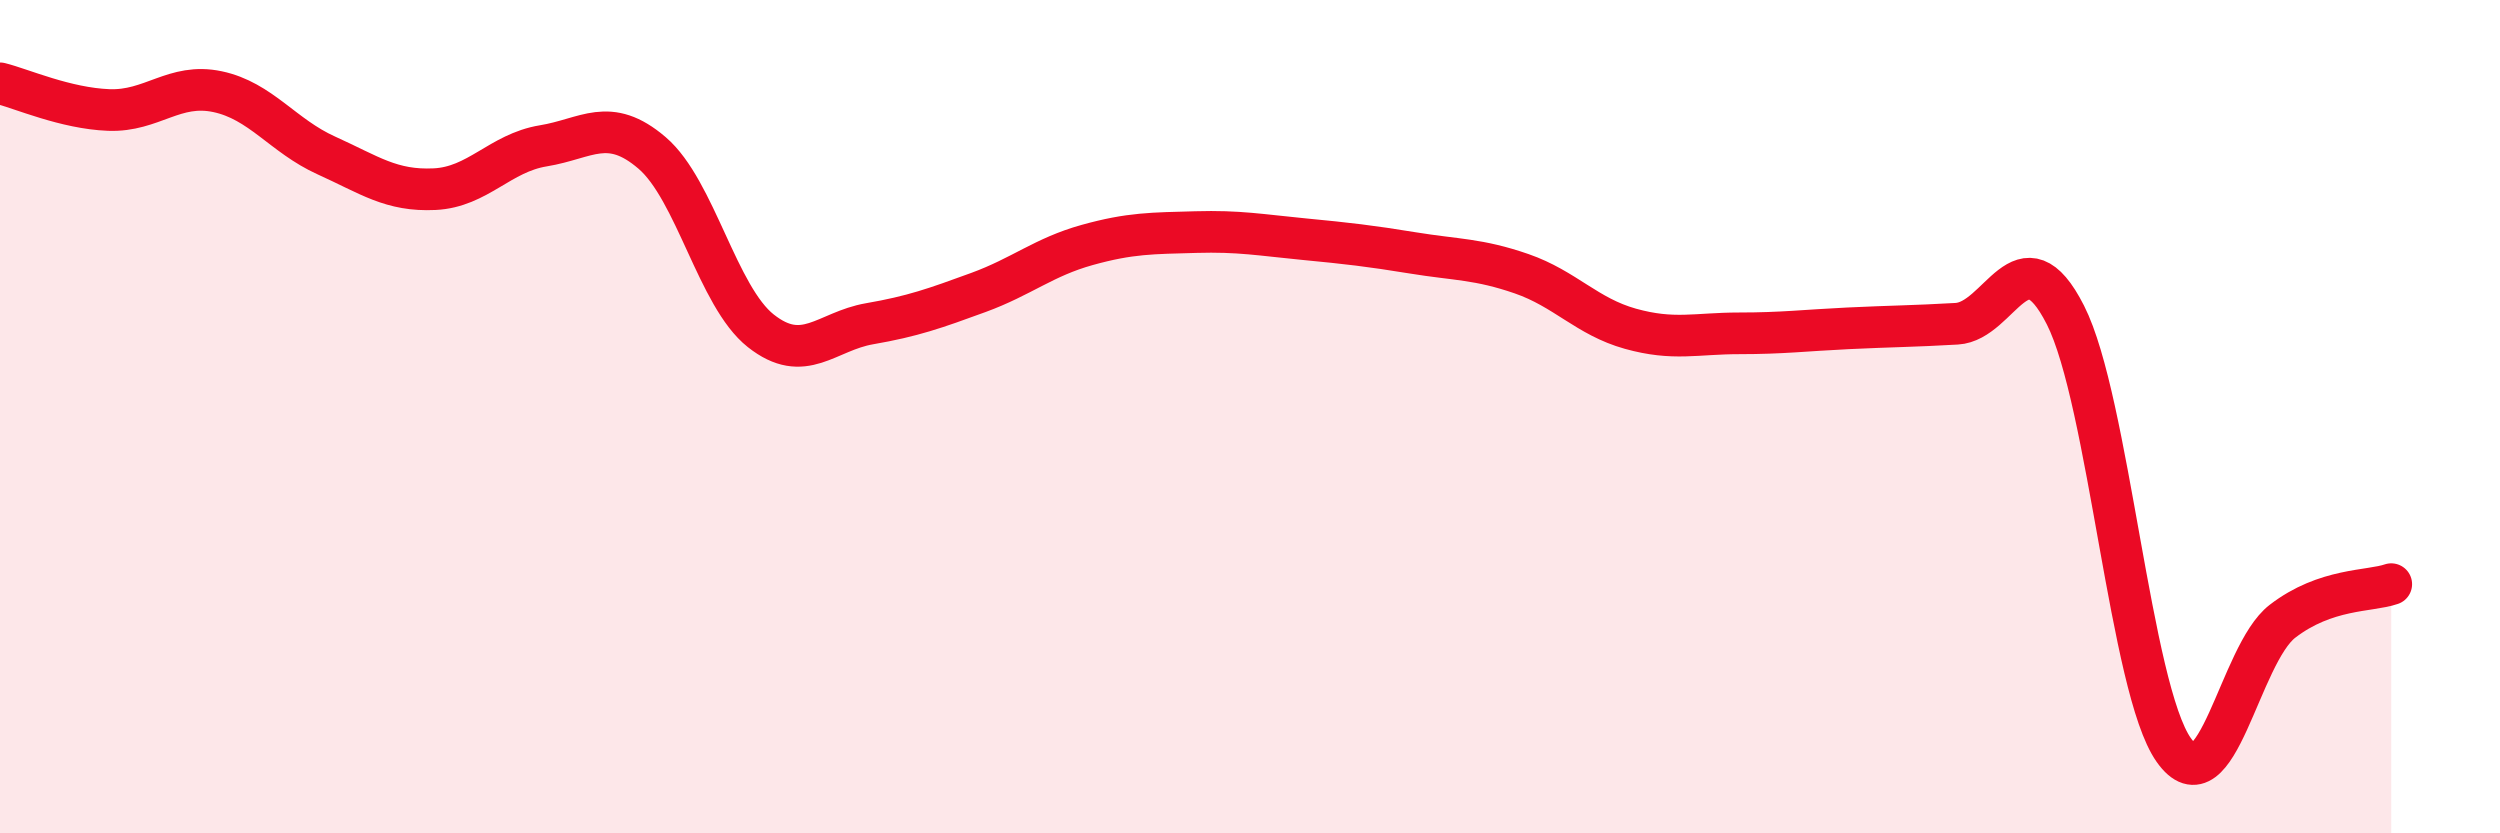
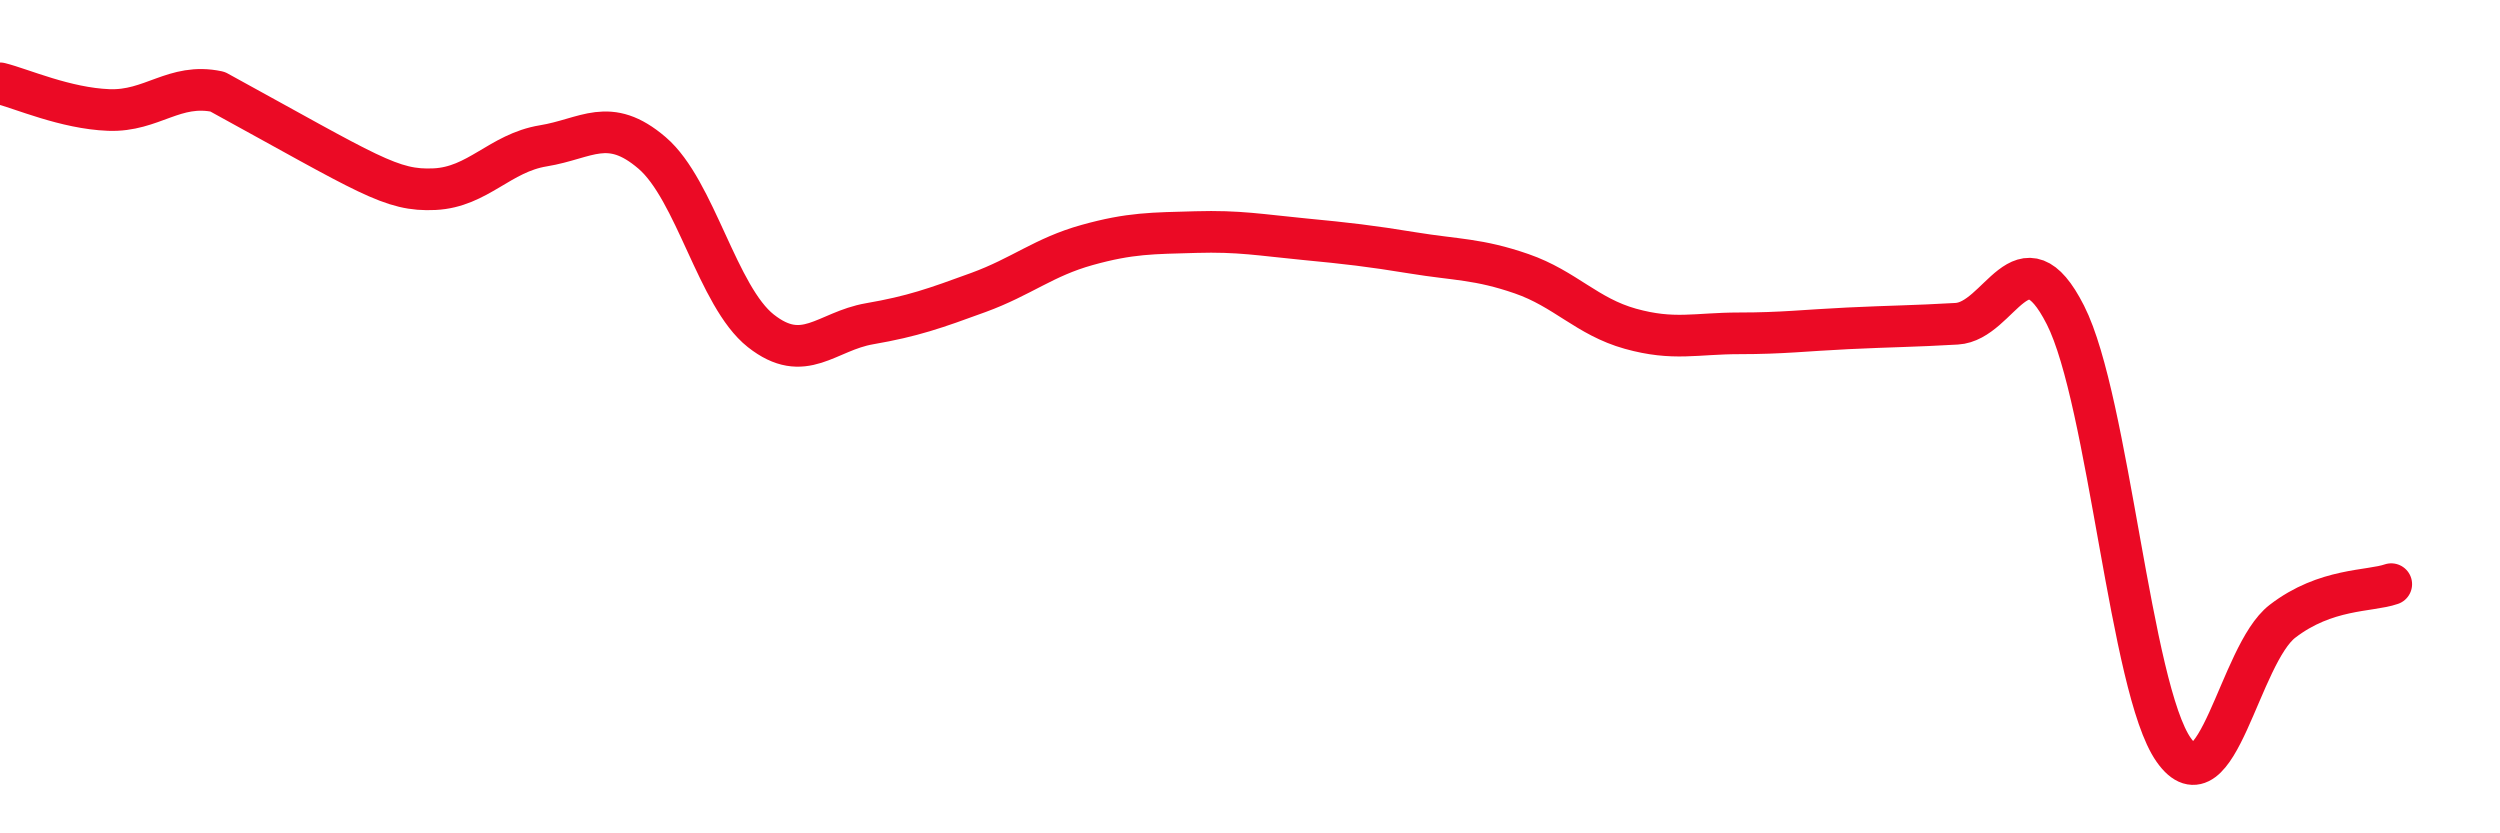
<svg xmlns="http://www.w3.org/2000/svg" width="60" height="20" viewBox="0 0 60 20">
-   <path d="M 0,2 C 0.52,2.13 1.57,2.6 2.61,2.64 C 3.65,2.68 4.18,1.98 5.22,2.2 C 6.26,2.42 6.79,3.26 7.83,3.73 C 8.87,4.2 9.39,4.59 10.43,4.54 C 11.47,4.49 12,3.67 13.04,3.5 C 14.08,3.33 14.61,2.78 15.65,3.67 C 16.69,4.56 17.22,7.12 18.26,7.94 C 19.3,8.76 19.83,7.95 20.87,7.77 C 21.91,7.59 22.44,7.4 23.48,7.02 C 24.52,6.64 25.05,6.17 26.09,5.88 C 27.13,5.59 27.66,5.6 28.7,5.57 C 29.74,5.54 30.26,5.64 31.3,5.74 C 32.34,5.84 32.87,5.9 33.91,6.07 C 34.95,6.24 35.48,6.21 36.52,6.57 C 37.56,6.93 38.09,7.6 39.13,7.89 C 40.17,8.18 40.7,8 41.74,8 C 42.78,8 43.31,7.93 44.35,7.88 C 45.39,7.83 45.92,7.83 46.96,7.77 C 48,7.71 48.53,5.51 49.57,7.56 C 50.61,9.61 51.13,16.53 52.17,18 C 53.21,19.47 53.74,15.71 54.78,14.91 C 55.82,14.11 56.87,14.2 57.39,14.02L57.39 20L0 20Z" fill="#EB0A25" opacity="0.1" stroke-linecap="round" stroke-linejoin="round" />
-   <path d="M 0,2 C 0.52,2.13 1.57,2.6 2.61,2.64 C 3.65,2.68 4.18,1.98 5.22,2.2 C 6.26,2.42 6.79,3.26 7.83,3.73 C 8.87,4.2 9.39,4.59 10.43,4.54 C 11.47,4.49 12,3.67 13.04,3.5 C 14.08,3.33 14.61,2.78 15.65,3.67 C 16.69,4.56 17.22,7.12 18.26,7.94 C 19.3,8.76 19.83,7.95 20.87,7.77 C 21.91,7.59 22.44,7.4 23.48,7.02 C 24.52,6.64 25.05,6.17 26.09,5.88 C 27.13,5.59 27.66,5.6 28.7,5.57 C 29.74,5.54 30.26,5.64 31.3,5.74 C 32.34,5.84 32.87,5.9 33.91,6.07 C 34.95,6.24 35.48,6.21 36.52,6.57 C 37.56,6.93 38.09,7.6 39.13,7.89 C 40.17,8.18 40.7,8 41.74,8 C 42.78,8 43.31,7.93 44.35,7.88 C 45.39,7.83 45.92,7.83 46.96,7.77 C 48,7.71 48.53,5.51 49.57,7.56 C 50.61,9.61 51.13,16.53 52.17,18 C 53.21,19.47 53.74,15.71 54.78,14.91 C 55.82,14.11 56.87,14.2 57.39,14.02" stroke="#EB0A25" stroke-width="1" fill="none" stroke-linecap="round" stroke-linejoin="round" />
+   <path d="M 0,2 C 0.52,2.13 1.57,2.6 2.61,2.64 C 3.65,2.68 4.18,1.98 5.22,2.2 C 8.87,4.2 9.39,4.59 10.43,4.54 C 11.47,4.49 12,3.67 13.04,3.5 C 14.08,3.33 14.61,2.78 15.65,3.67 C 16.69,4.56 17.22,7.12 18.26,7.94 C 19.3,8.76 19.83,7.95 20.87,7.77 C 21.91,7.59 22.44,7.4 23.48,7.02 C 24.52,6.64 25.05,6.17 26.09,5.88 C 27.13,5.59 27.66,5.6 28.7,5.57 C 29.74,5.54 30.26,5.64 31.3,5.74 C 32.34,5.84 32.87,5.9 33.91,6.07 C 34.95,6.24 35.48,6.21 36.52,6.57 C 37.56,6.93 38.09,7.6 39.13,7.89 C 40.17,8.18 40.7,8 41.74,8 C 42.78,8 43.31,7.93 44.35,7.88 C 45.39,7.83 45.92,7.83 46.96,7.77 C 48,7.71 48.53,5.51 49.57,7.56 C 50.61,9.61 51.13,16.53 52.17,18 C 53.21,19.47 53.74,15.71 54.78,14.91 C 55.82,14.11 56.87,14.2 57.39,14.02" stroke="#EB0A25" stroke-width="1" fill="none" stroke-linecap="round" stroke-linejoin="round" />
</svg>